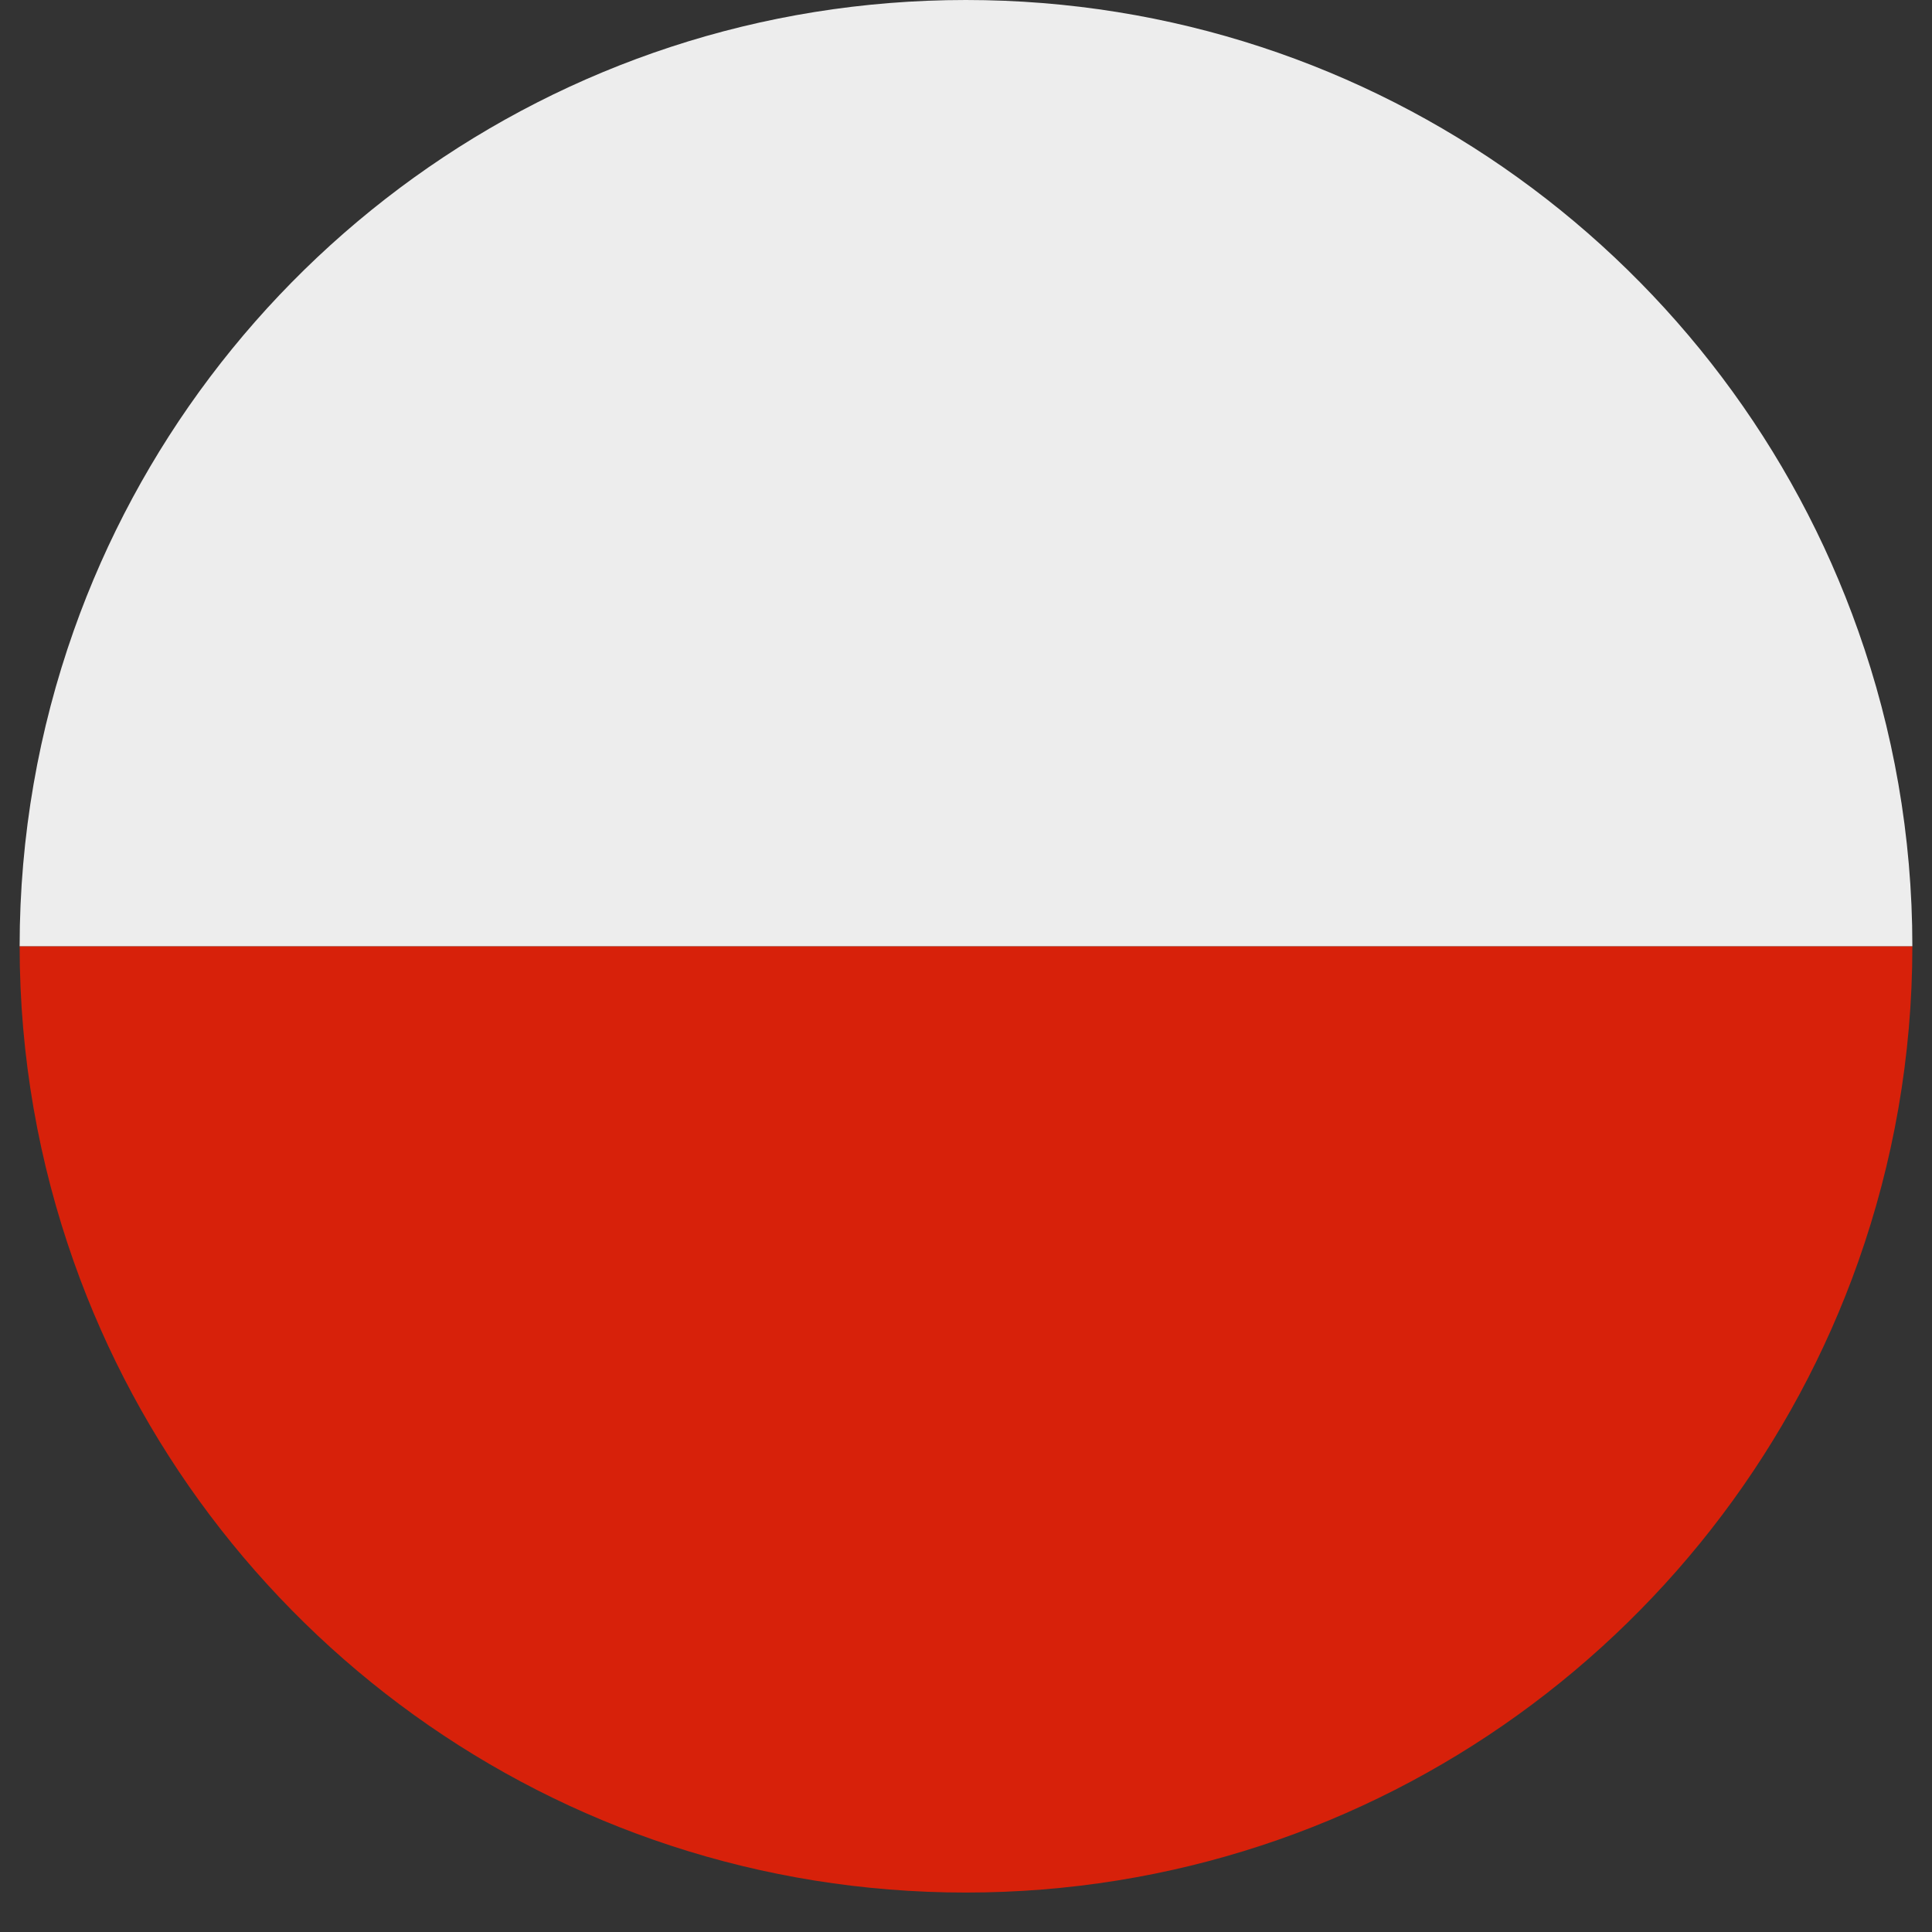
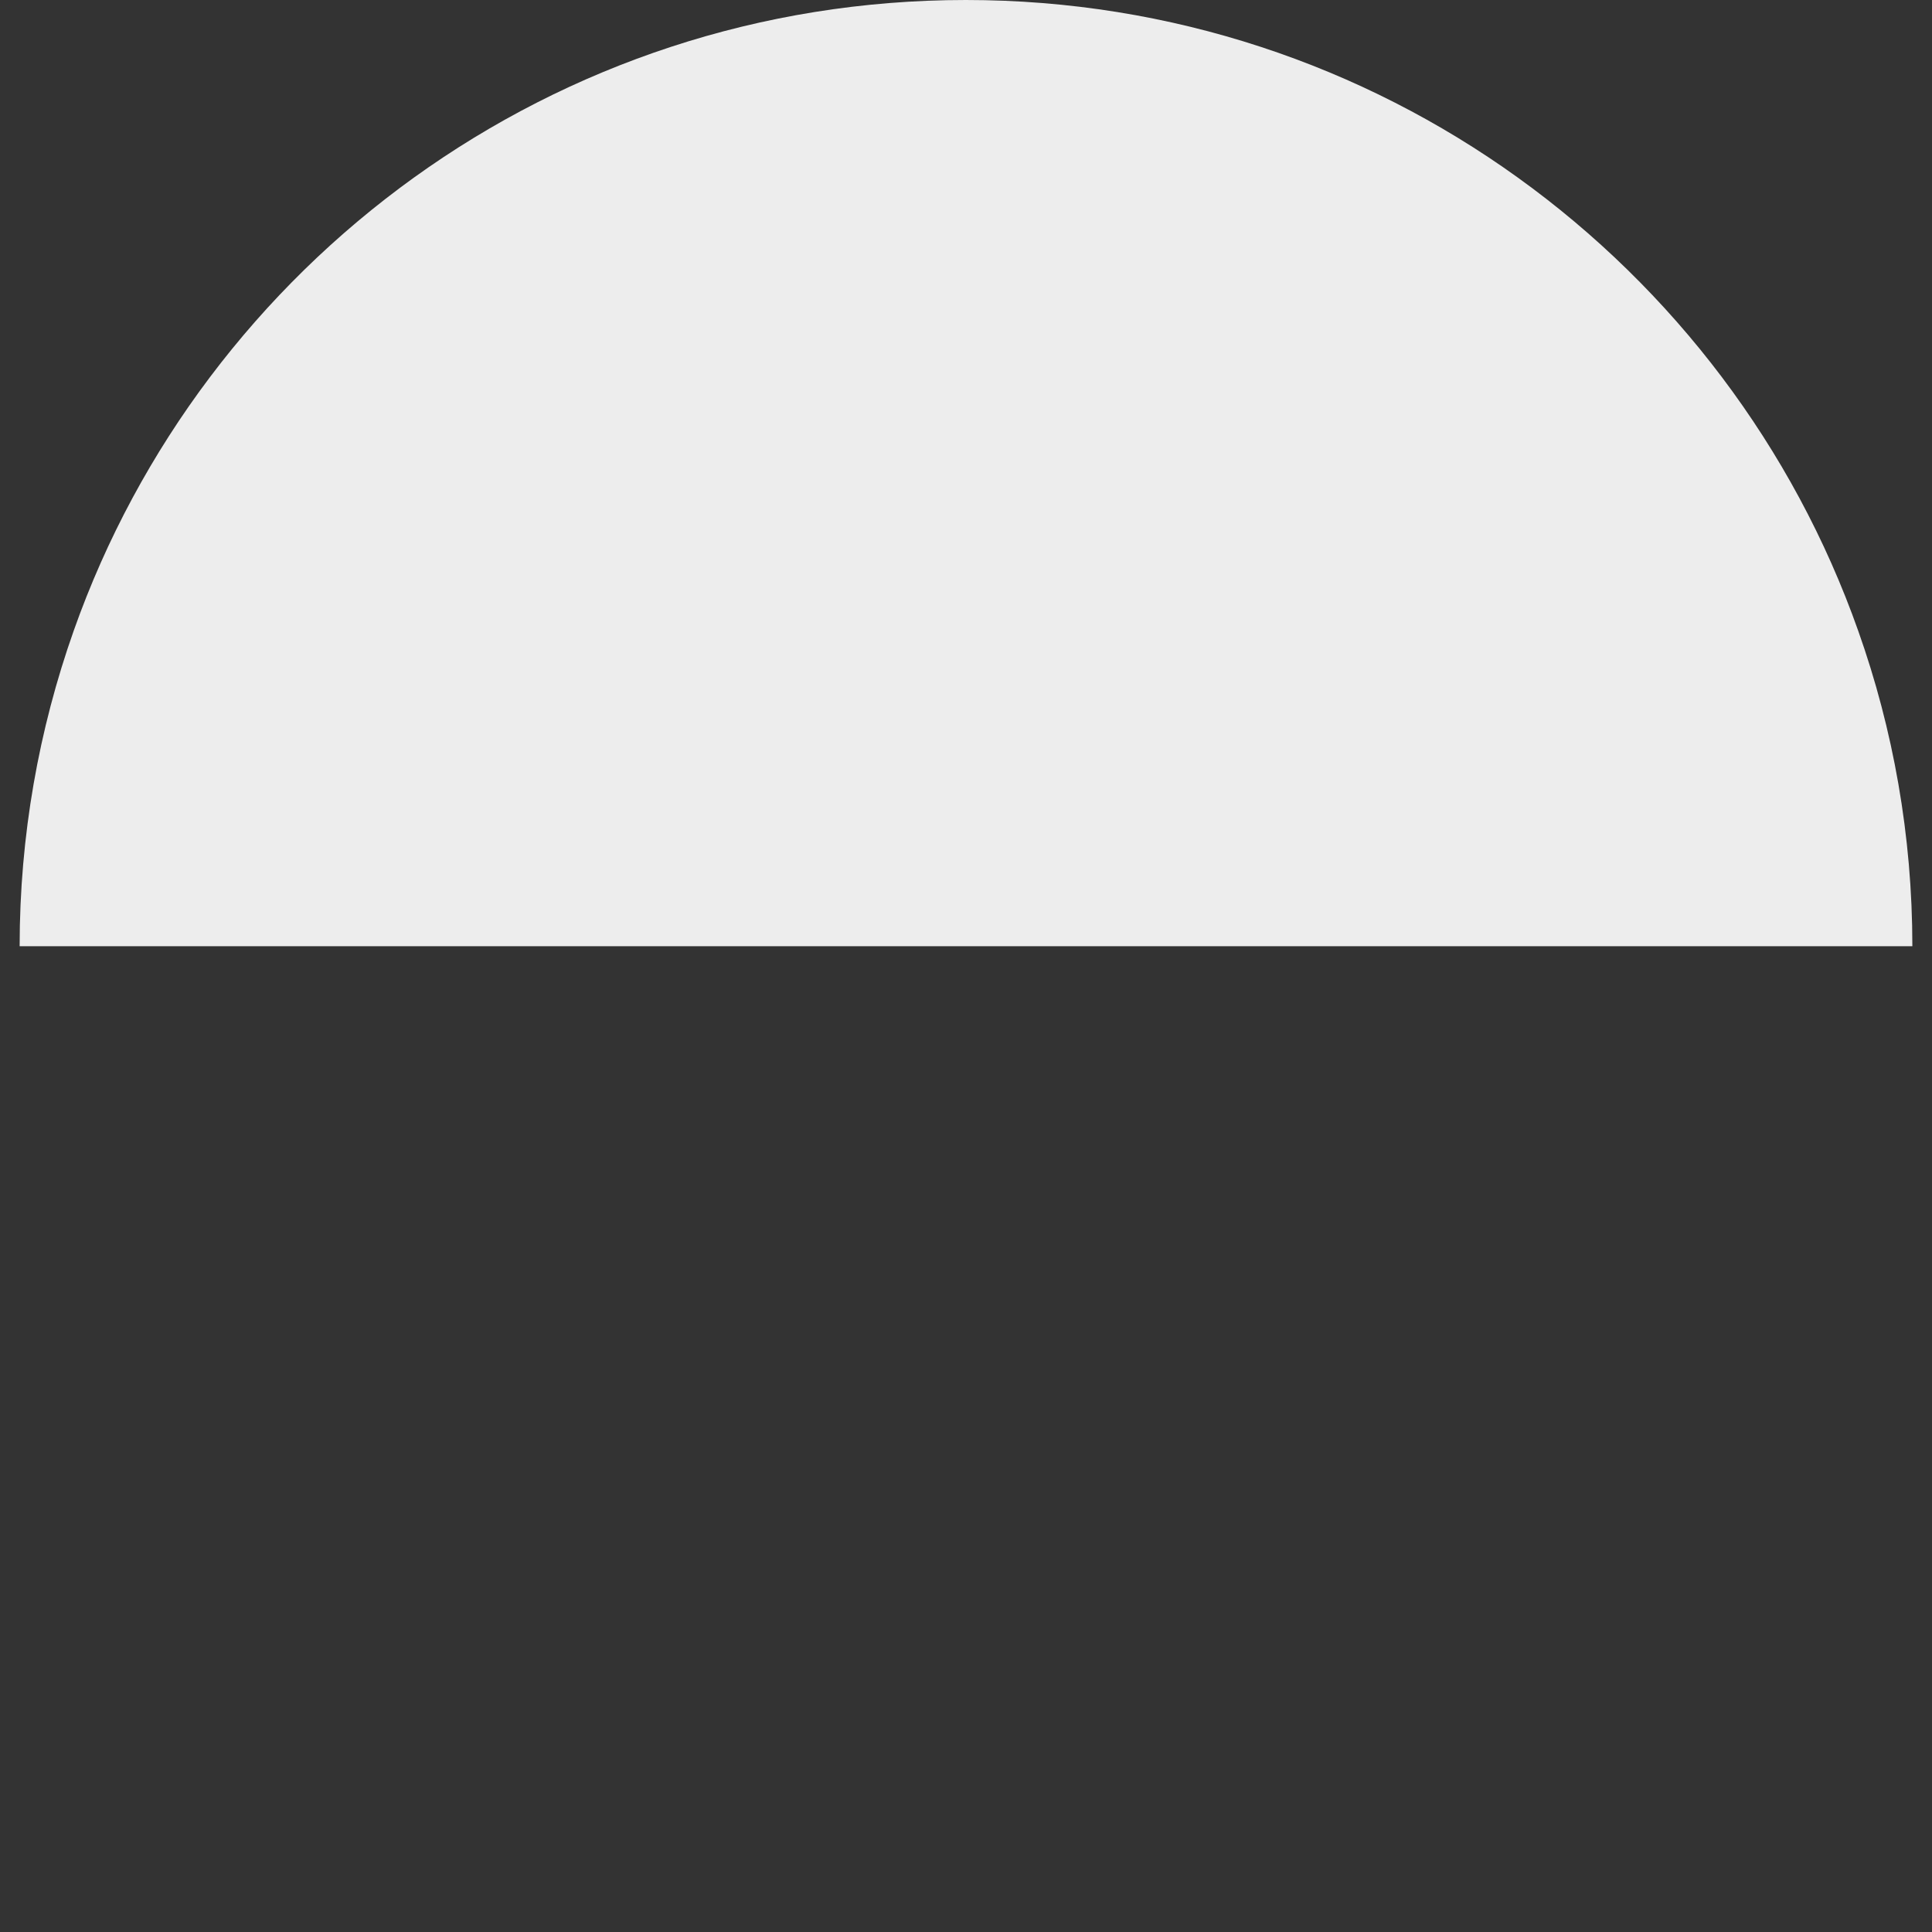
<svg xmlns="http://www.w3.org/2000/svg" width="64" zoomAndPan="magnify" viewBox="0 0 48 48" height="64" preserveAspectRatio="xMidYMid meet" version="1.0">
  <rect x="0" y="0" width="48" height="48" fill="#333333" stroke="none" />
  <defs>
    <clipPath id="890bc4bee1">
      <path d="M 0.488 23 L 47.508 23 L 47.508 47.02 L 0.488 47.02 Z M 0.488 23 " clip-rule="nonzero" />
    </clipPath>
    <clipPath id="81e8e56c51">
      <path d="M 0.488 0 L 47.508 0 L 47.508 24 L 0.488 24 Z M 0.488 0 " clip-rule="nonzero" />
    </clipPath>
  </defs>
  <g clip-path="url(#890bc4bee1)">
-     <path fill="#d7210a" d="M 47.512 23.508 C 47.512 26.254 47.035 28.891 46.168 31.344 C 42.941 40.473 34.238 47.02 23.996 47.02 C 13.758 47.02 5.059 40.48 1.832 31.344 C 0.965 28.891 0.488 26.262 0.488 23.508 Z M 47.512 23.508 " fill-opacity="1" fill-rule="nonzero" />
-   </g>
+     </g>
  <g clip-path="url(#81e8e56c51)">
    <path fill="#ededed" d="M 47.512 23.508 L 0.488 23.508 C 0.488 20.762 0.965 18.121 1.832 15.668 C 5.059 6.539 13.762 0 23.996 0 C 34.23 0 42.941 6.539 46.168 15.676 C 47.035 18.121 47.512 20.762 47.512 23.508 Z M 47.512 23.508 " fill-opacity="1" fill-rule="nonzero" />
  </g>
</svg>